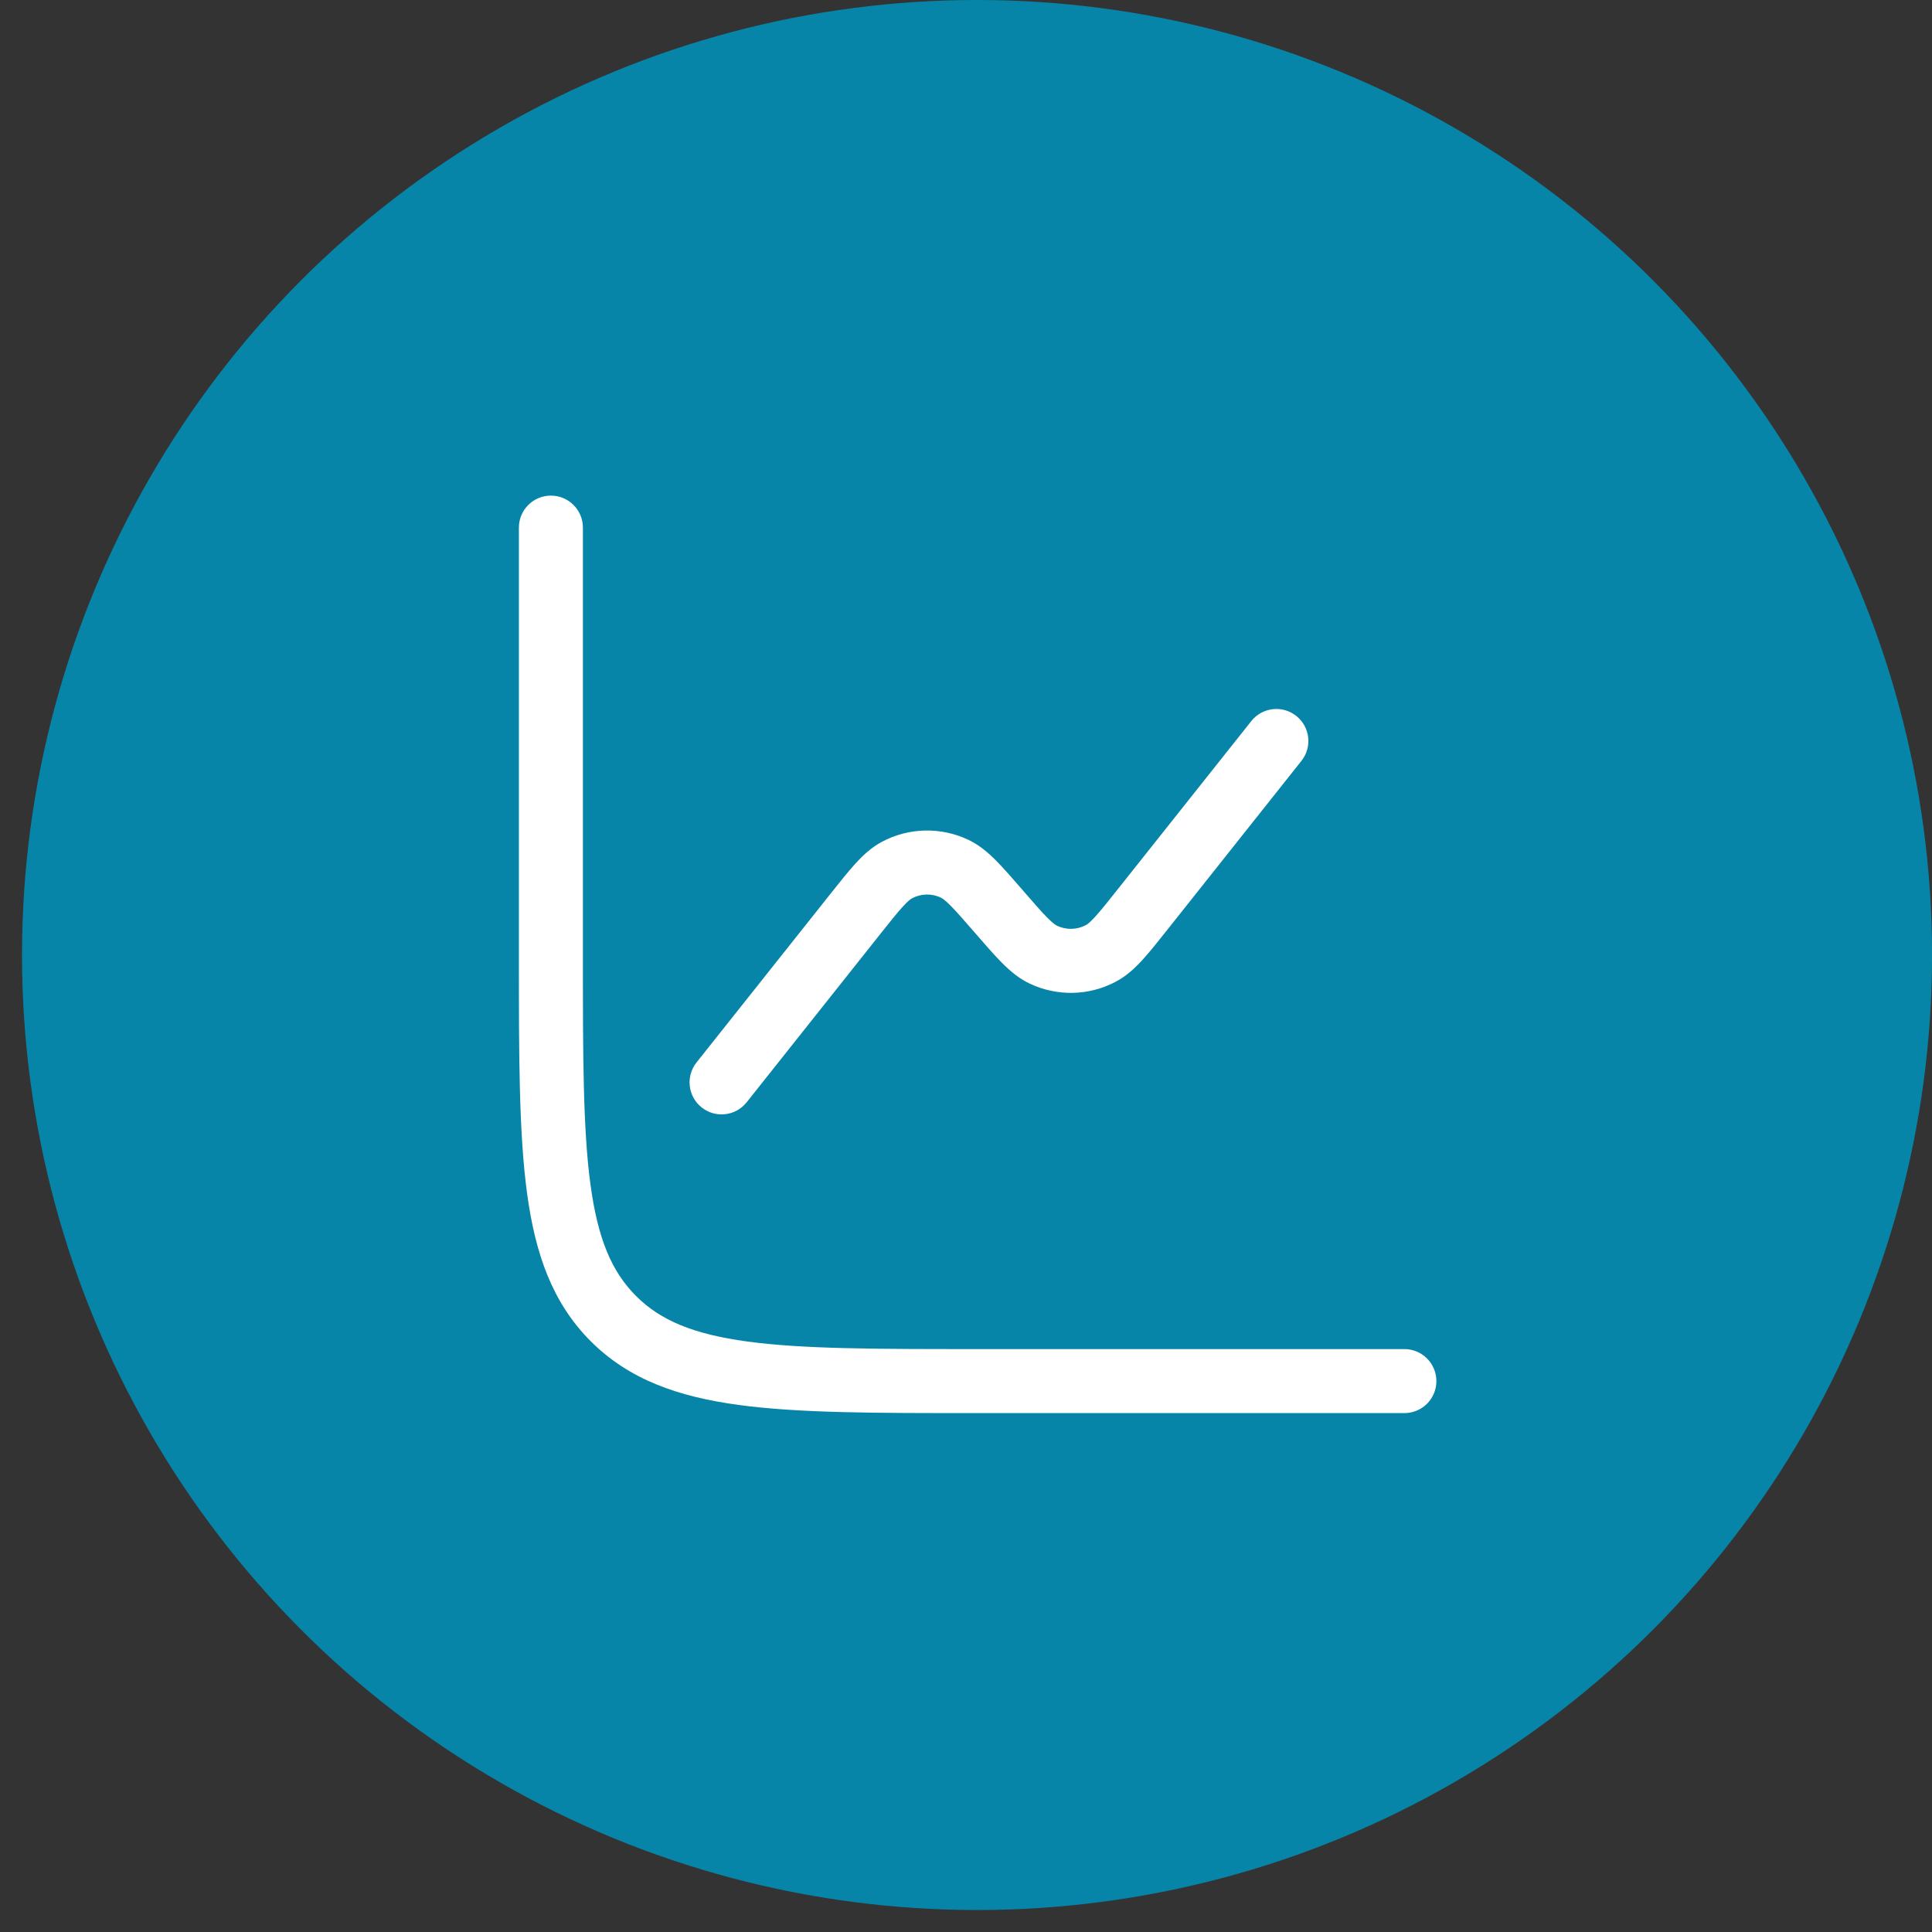
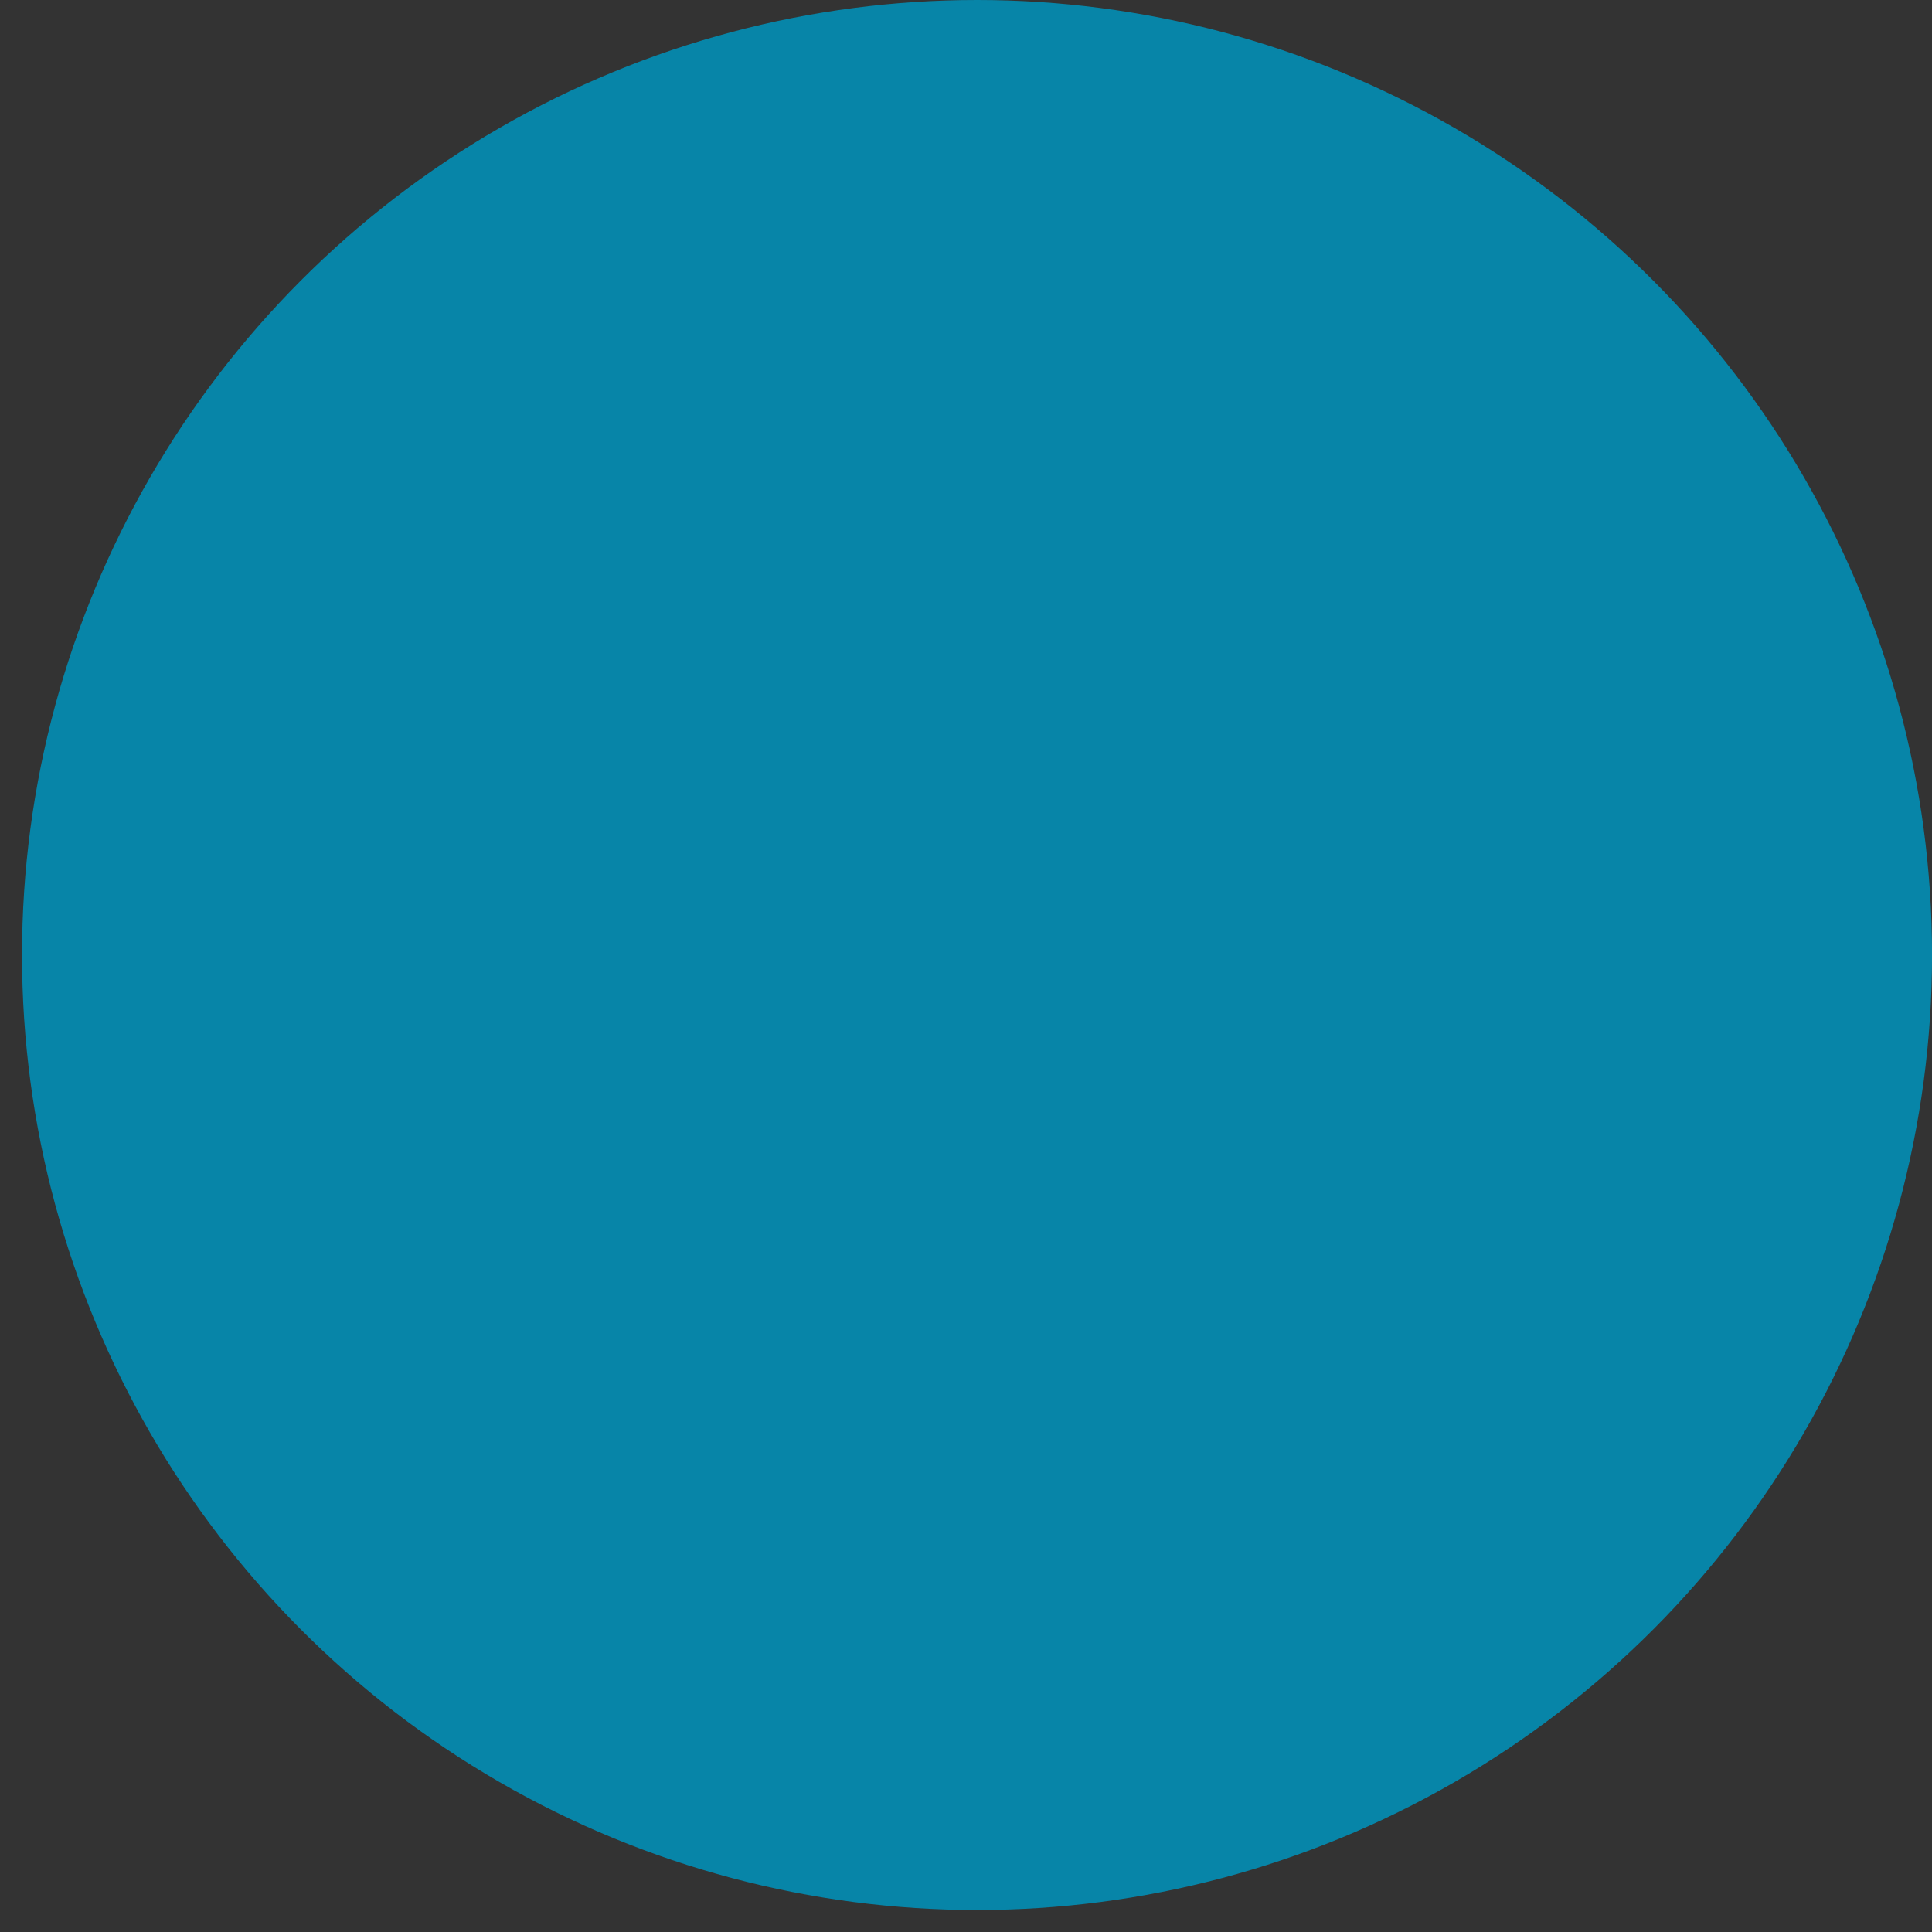
<svg xmlns="http://www.w3.org/2000/svg" width="83" height="83" viewBox="0 0 83 83" fill="none">
  <rect x="0" y="0" width="83" height="83" fill="#333333" stroke="none" />
  <circle cx="41.974" cy="41.028" r="41.028" fill="#0785A8" />
-   <path d="M25.042 22.667C25.042 21.907 24.426 21.292 23.667 21.292C22.907 21.292 22.292 21.907 22.292 22.667V41.105C22.292 45.337 22.292 48.654 22.64 51.242C22.996 53.89 23.739 55.98 25.379 57.621C27.02 59.261 29.11 60.004 31.758 60.361C34.346 60.709 37.663 60.708 41.895 60.708H60.333C61.093 60.708 61.708 60.093 61.708 59.333C61.708 58.574 61.093 57.958 60.333 57.958H42C37.64 57.958 34.508 57.956 32.125 57.635C29.781 57.32 28.368 56.721 27.324 55.676C26.279 54.632 25.68 53.219 25.365 50.875C25.044 48.492 25.042 45.36 25.042 41V22.667Z" fill="white" />
-   <path d="M55.91 32.688C56.383 32.094 56.283 31.229 55.689 30.757C55.094 30.284 54.229 30.384 53.757 30.978L48.04 38.177C47.591 38.743 47.296 39.113 47.053 39.38C46.815 39.641 46.704 39.715 46.653 39.742C46.267 39.948 45.805 39.959 45.41 39.769C45.358 39.744 45.243 39.675 44.994 39.425C44.74 39.169 44.429 38.812 43.956 38.266L43.926 38.231C43.49 37.729 43.118 37.3 42.79 36.97C42.449 36.627 42.076 36.307 41.614 36.085C40.429 35.517 39.044 35.547 37.885 36.166C37.433 36.408 37.074 36.744 36.748 37.102C36.435 37.446 36.082 37.89 35.668 38.411L29.923 45.645C29.451 46.24 29.55 47.105 30.145 47.577C30.739 48.049 31.605 47.95 32.077 47.355L37.793 40.157C38.243 39.59 38.538 39.22 38.781 38.954C39.019 38.693 39.13 38.619 39.181 38.592C39.567 38.385 40.029 38.375 40.424 38.565C40.476 38.589 40.591 38.658 40.839 38.909C41.094 39.165 41.404 39.522 41.878 40.068L41.908 40.102C42.344 40.605 42.716 41.033 43.044 41.363C43.385 41.706 43.758 42.026 44.22 42.248C45.405 42.817 46.79 42.787 47.949 42.167C48.401 41.925 48.76 41.59 49.086 41.232C49.399 40.888 49.752 40.444 50.166 39.922L55.91 32.688Z" fill="white" />
</svg>